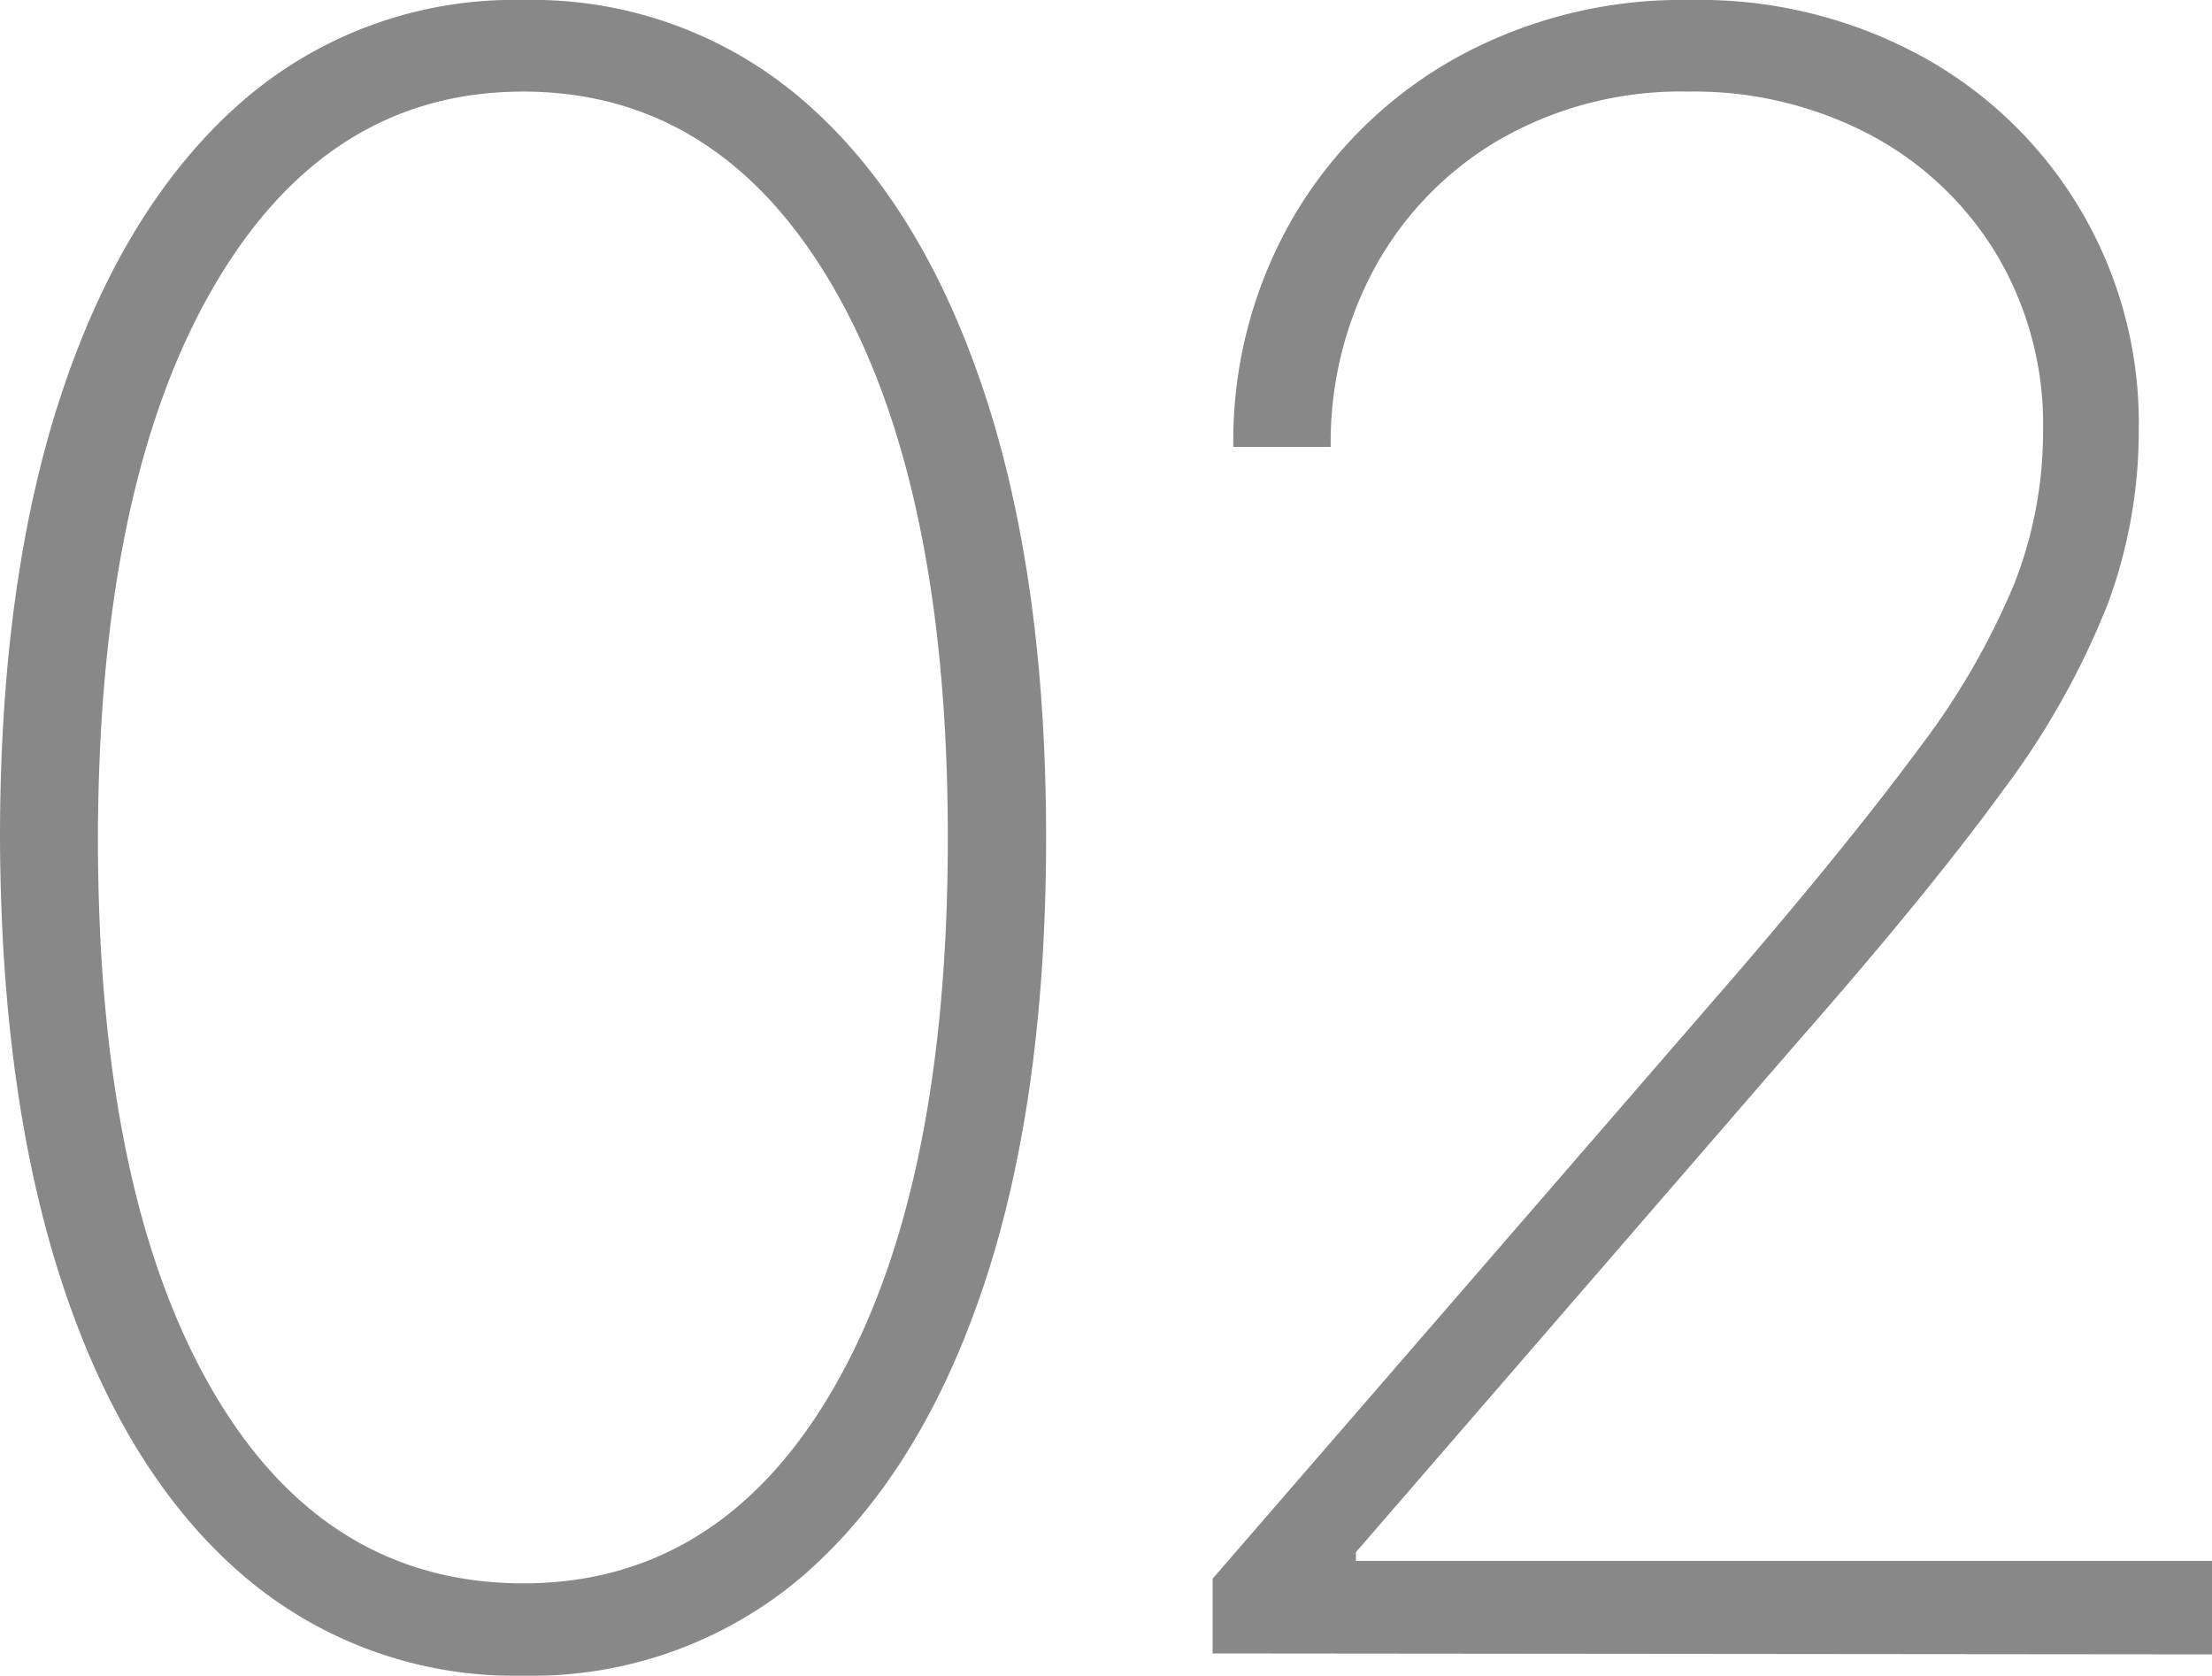
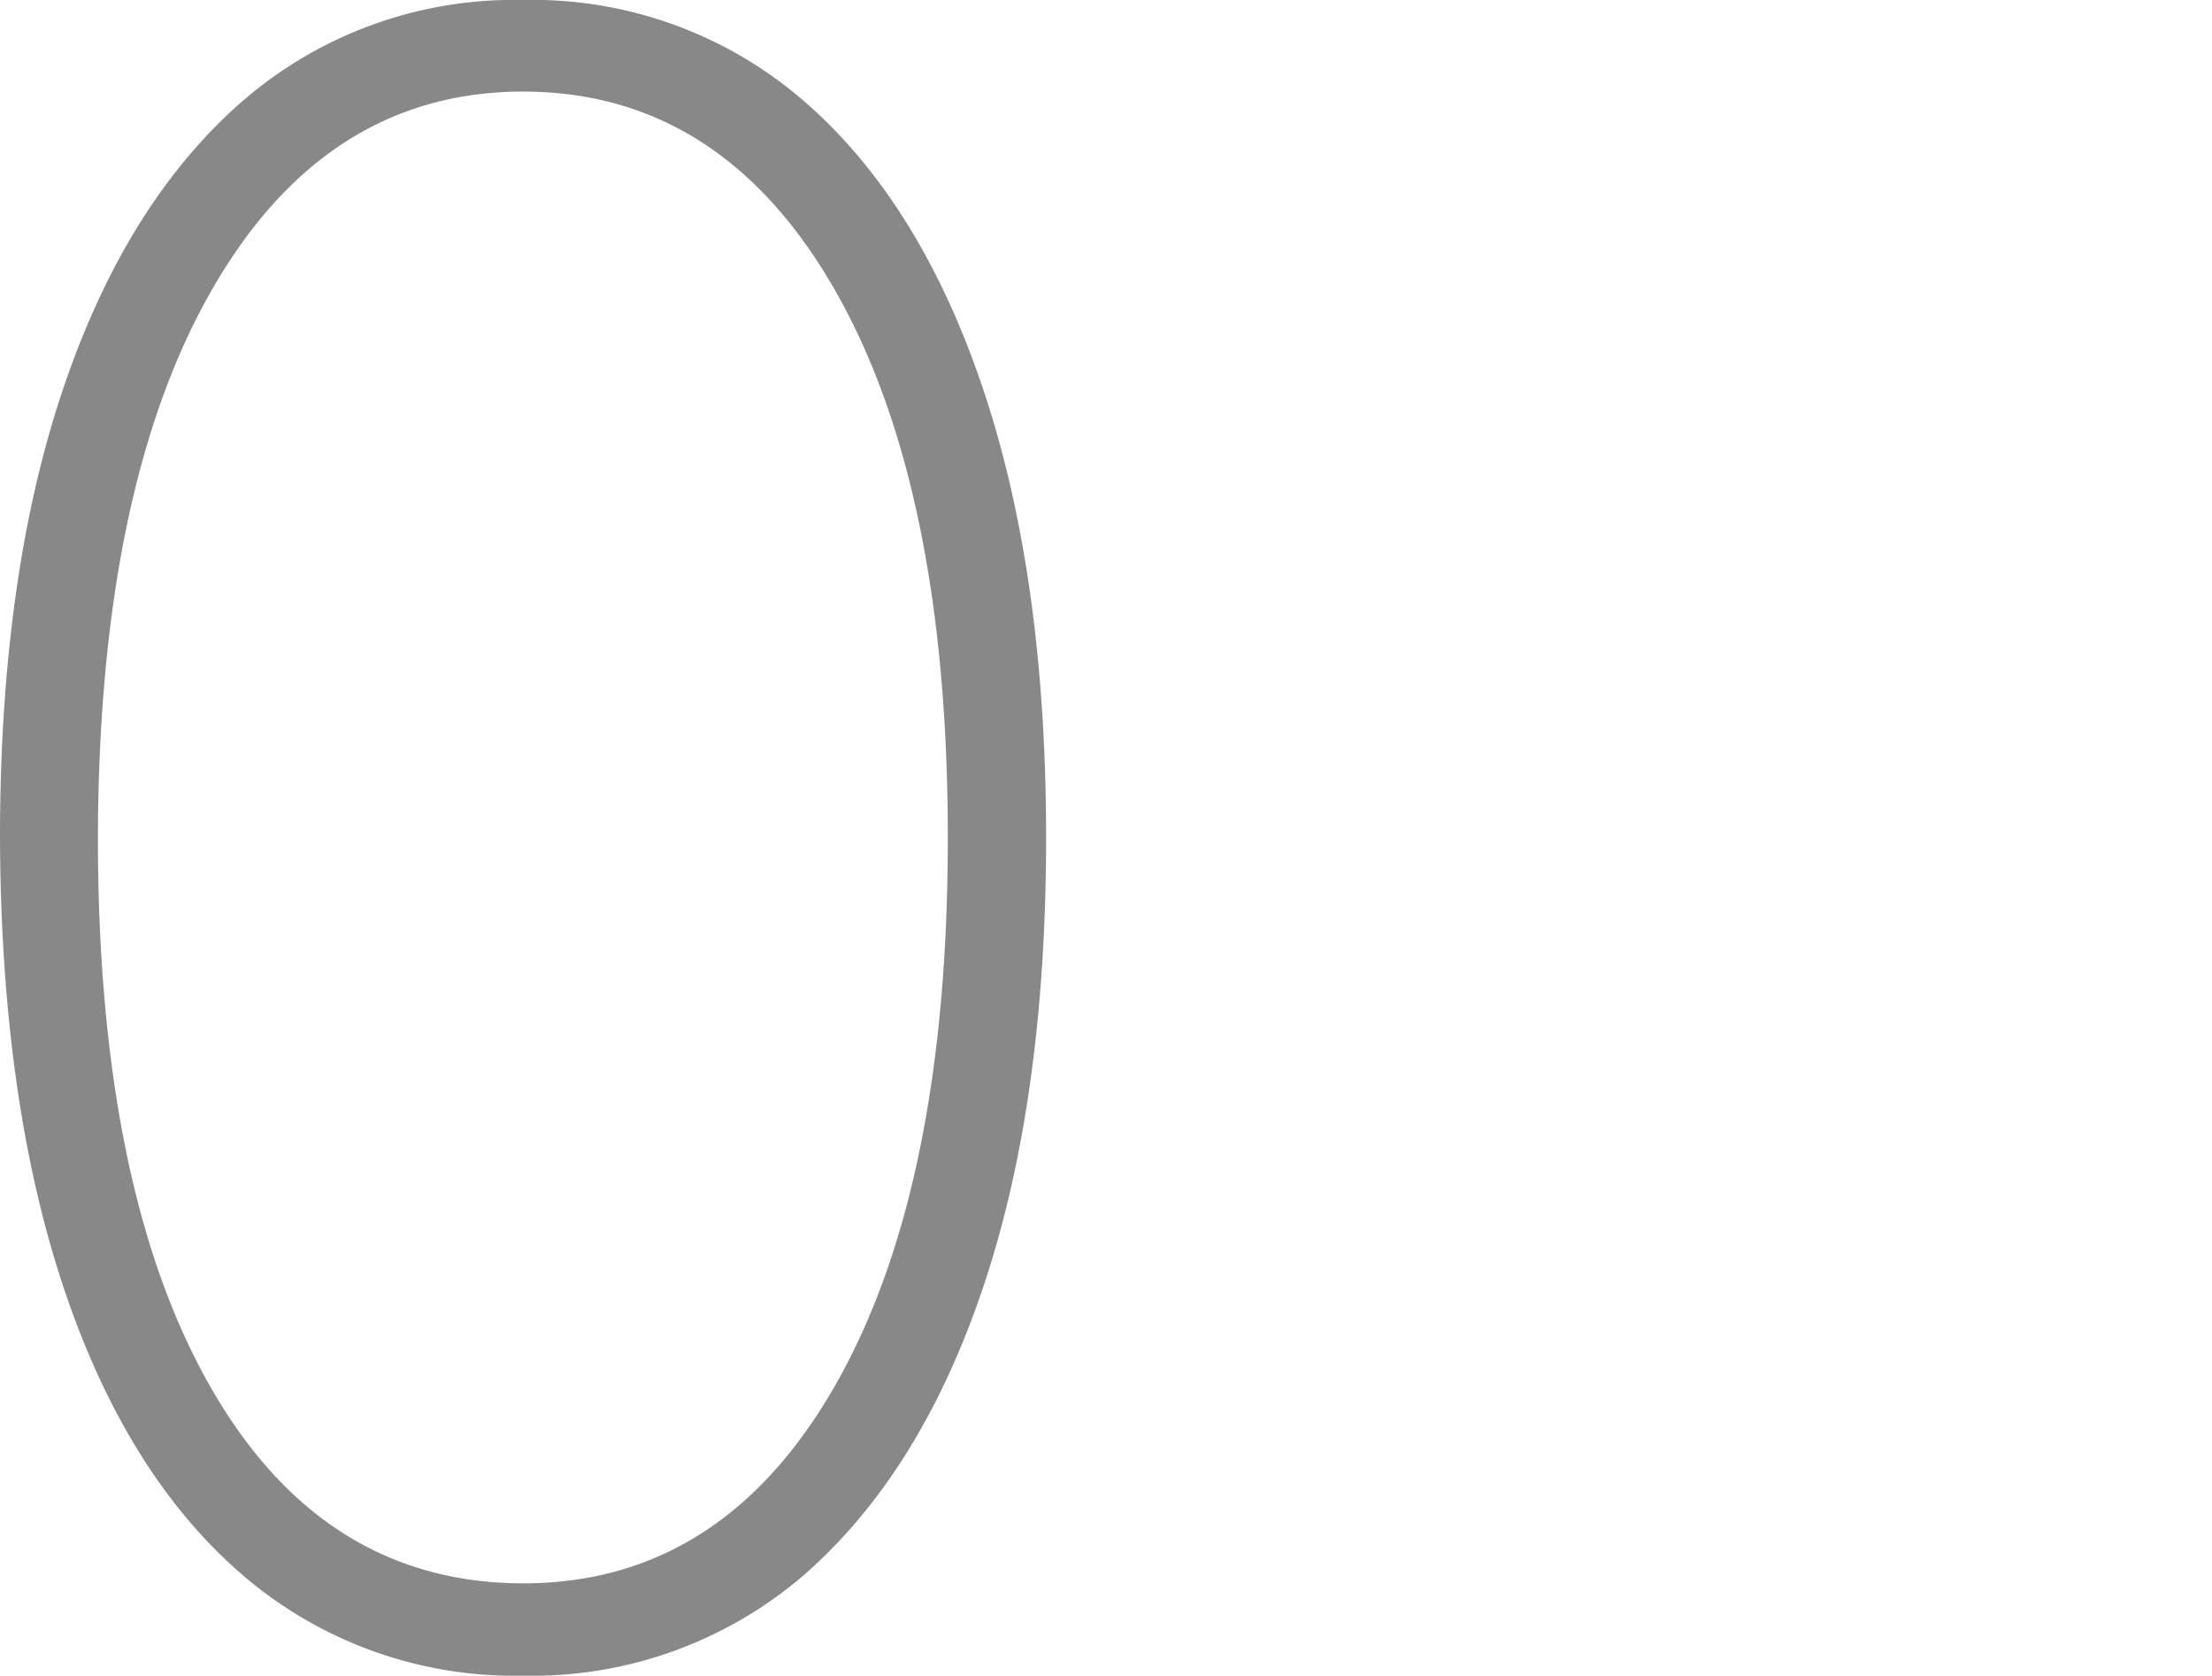
<svg xmlns="http://www.w3.org/2000/svg" viewBox="0 0 118.37 89.66">
  <defs>
    <style>.cls-1{fill:#888;}</style>
  </defs>
  <g id="レイヤー_2" data-name="レイヤー 2">
    <g id="レイヤー_1-2" data-name="レイヤー 1">
      <path class="cls-1" d="M28,89.66a22.3,22.3,0,0,1-15-5.37q-6.25-5.37-9.6-15.41T0,44.83q0-14,3.37-24T13,5.39A22.17,22.17,0,0,1,28,0a22.16,22.16,0,0,1,15,5.39q6.24,5.39,9.61,15.43t3.37,24q0,14-3.35,24T43,84.29A22.28,22.28,0,0,1,28,89.66Zm0-4.94q10.62,0,16.67-10.55t6.05-29.34q0-18.8-6.07-29.36T28,4.9q-10.56,0-16.64,10.57T5.24,44.83q0,18.8,6,29.34T28,84.72Z" />
-       <path class="cls-1" d="M64.89,88.47v-4L93.14,51.86q6-7,9.59-11.87a39.46,39.46,0,0,0,5.07-8.78,22.3,22.3,0,0,0,1.53-8.16,17.79,17.79,0,0,0-2.47-9.41,17.43,17.43,0,0,0-6.77-6.42A20.22,20.22,0,0,0,90.33,4.9a19.47,19.47,0,0,0-10,2.52,17.84,17.84,0,0,0-6.71,6.81,19.55,19.55,0,0,0-2.41,9.68H66a23.78,23.78,0,0,1,3.15-12.19,23.16,23.16,0,0,1,8.67-8.57A25,25,0,0,1,90.46,0a24.81,24.81,0,0,1,12.35,3,22.35,22.35,0,0,1,11.64,20,26.7,26.7,0,0,1-1.64,9.27,42.85,42.85,0,0,1-5.61,10q-4,5.5-11,13.47L72.56,83.05v.47h45.81v5Z" />
    </g>
  </g>
</svg>